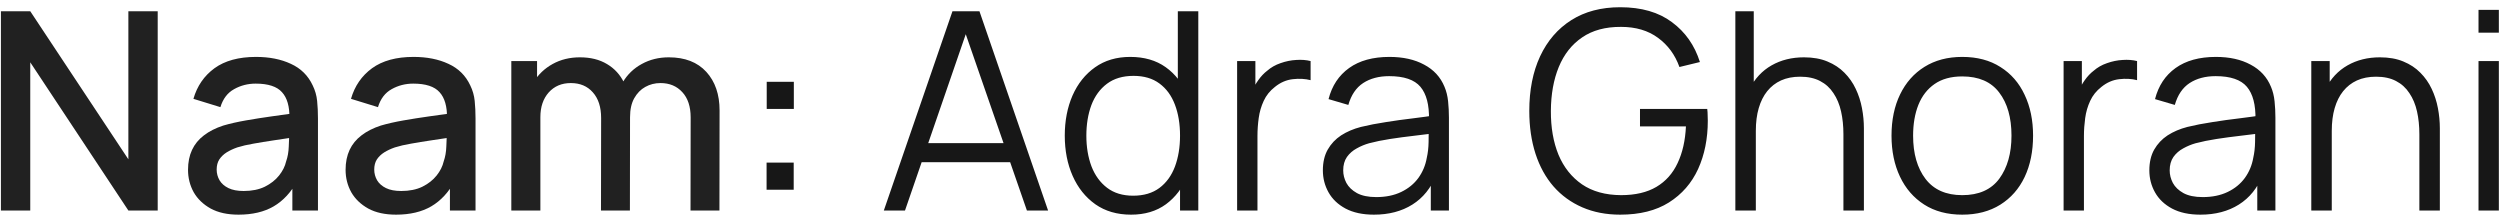
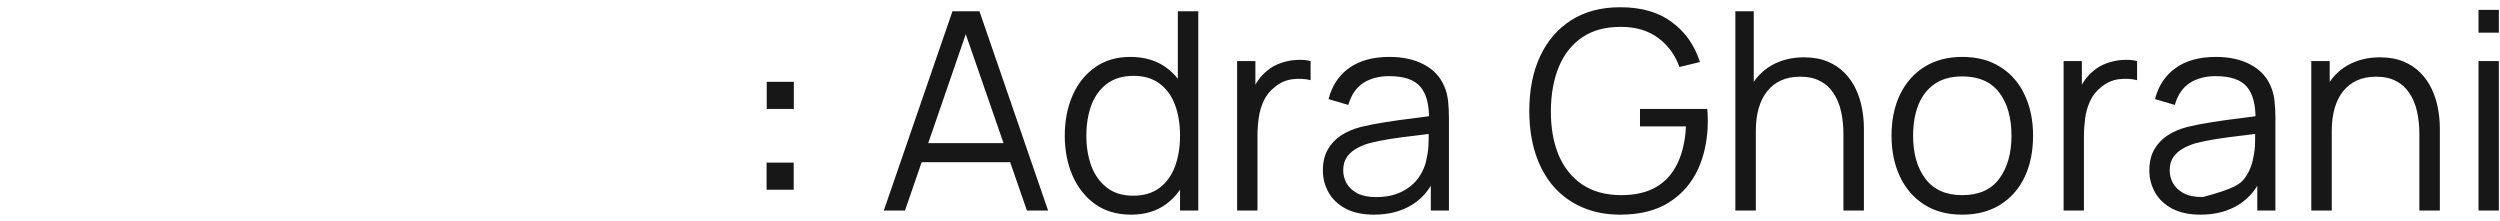
<svg xmlns="http://www.w3.org/2000/svg" width="271" height="24" viewBox="0 0 271 24" fill="none">
-   <path d="M0.1 22.819V1.219H3.28L13.915 17.269V1.219H17.095V22.819H13.915L3.28 6.754V22.819H0.1ZM25.857 23.269C24.657 23.269 23.652 23.049 22.842 22.609C22.032 22.159 21.417 21.569 20.997 20.839C20.587 20.099 20.382 19.289 20.382 18.409C20.382 17.589 20.527 16.869 20.817 16.249C21.107 15.629 21.537 15.104 22.107 14.674C22.677 14.234 23.377 13.879 24.207 13.609C24.927 13.399 25.742 13.214 26.652 13.054C27.562 12.894 28.517 12.744 29.517 12.604C30.527 12.464 31.527 12.324 32.517 12.184L31.377 12.814C31.397 11.544 31.127 10.604 30.567 9.994C30.017 9.374 29.067 9.064 27.717 9.064C26.867 9.064 26.087 9.264 25.377 9.664C24.667 10.054 24.172 10.704 23.892 11.614L20.967 10.714C21.367 9.324 22.127 8.219 23.247 7.399C24.377 6.579 25.877 6.169 27.747 6.169C29.197 6.169 30.457 6.419 31.527 6.919C32.607 7.409 33.397 8.189 33.897 9.259C34.157 9.789 34.317 10.349 34.377 10.939C34.437 11.529 34.467 12.164 34.467 12.844V22.819H31.692V19.114L32.232 19.594C31.562 20.834 30.707 21.759 29.667 22.369C28.637 22.969 27.367 23.269 25.857 23.269ZM26.412 20.704C27.302 20.704 28.067 20.549 28.707 20.239C29.347 19.919 29.862 19.514 30.252 19.024C30.642 18.534 30.897 18.024 31.017 17.494C31.187 17.014 31.282 16.474 31.302 15.874C31.332 15.274 31.347 14.794 31.347 14.434L32.367 14.809C31.377 14.959 30.477 15.094 29.667 15.214C28.857 15.334 28.122 15.454 27.462 15.574C26.812 15.684 26.232 15.819 25.722 15.979C25.292 16.129 24.907 16.309 24.567 16.519C24.237 16.729 23.972 16.984 23.772 17.284C23.582 17.584 23.487 17.949 23.487 18.379C23.487 18.799 23.592 19.189 23.802 19.549C24.012 19.899 24.332 20.179 24.762 20.389C25.192 20.599 25.742 20.704 26.412 20.704ZM42.937 23.269C41.737 23.269 40.732 23.049 39.922 22.609C39.112 22.159 38.497 21.569 38.077 20.839C37.667 20.099 37.462 19.289 37.462 18.409C37.462 17.589 37.607 16.869 37.897 16.249C38.187 15.629 38.617 15.104 39.187 14.674C39.757 14.234 40.457 13.879 41.287 13.609C42.007 13.399 42.822 13.214 43.732 13.054C44.642 12.894 45.597 12.744 46.597 12.604C47.607 12.464 48.607 12.324 49.597 12.184L48.457 12.814C48.477 11.544 48.207 10.604 47.647 9.994C47.097 9.374 46.147 9.064 44.797 9.064C43.947 9.064 43.167 9.264 42.457 9.664C41.747 10.054 41.252 10.704 40.972 11.614L38.047 10.714C38.447 9.324 39.207 8.219 40.327 7.399C41.457 6.579 42.957 6.169 44.827 6.169C46.277 6.169 47.537 6.419 48.607 6.919C49.687 7.409 50.477 8.189 50.977 9.259C51.237 9.789 51.397 10.349 51.457 10.939C51.517 11.529 51.547 12.164 51.547 12.844V22.819H48.772V19.114L49.312 19.594C48.642 20.834 47.787 21.759 46.747 22.369C45.717 22.969 44.447 23.269 42.937 23.269ZM43.492 20.704C44.382 20.704 45.147 20.549 45.787 20.239C46.427 19.919 46.942 19.514 47.332 19.024C47.722 18.534 47.977 18.024 48.097 17.494C48.267 17.014 48.362 16.474 48.382 15.874C48.412 15.274 48.427 14.794 48.427 14.434L49.447 14.809C48.457 14.959 47.557 15.094 46.747 15.214C45.937 15.334 45.202 15.454 44.542 15.574C43.892 15.684 43.312 15.819 42.802 15.979C42.372 16.129 41.987 16.309 41.647 16.519C41.317 16.729 41.052 16.984 40.852 17.284C40.662 17.584 40.567 17.949 40.567 18.379C40.567 18.799 40.672 19.189 40.882 19.549C41.092 19.899 41.412 20.179 41.842 20.389C42.272 20.599 42.822 20.704 43.492 20.704ZM74.852 22.819L74.867 12.724C74.867 11.554 74.567 10.644 73.967 9.994C73.367 9.334 72.577 9.004 71.597 9.004C70.997 9.004 70.447 9.144 69.947 9.424C69.457 9.694 69.057 10.104 68.747 10.654C68.447 11.194 68.297 11.874 68.297 12.694L66.782 11.929C66.762 10.789 67.002 9.789 67.502 8.929C68.012 8.069 68.702 7.404 69.572 6.934C70.442 6.454 71.417 6.214 72.497 6.214C74.247 6.214 75.602 6.739 76.562 7.789C77.522 8.839 78.002 10.234 78.002 11.974L77.987 22.819H74.852ZM55.427 22.819V6.619H58.217V11.299H58.577V22.819H55.427ZM65.147 22.819L65.162 12.784C65.162 11.604 64.862 10.679 64.262 10.009C63.672 9.339 62.877 9.004 61.877 9.004C60.887 9.004 60.087 9.344 59.477 10.024C58.877 10.704 58.577 11.594 58.577 12.694L57.077 11.734C57.077 10.674 57.332 9.729 57.842 8.899C58.352 8.069 59.042 7.414 59.912 6.934C60.782 6.454 61.767 6.214 62.867 6.214C64.017 6.214 64.997 6.459 65.807 6.949C66.617 7.429 67.232 8.104 67.652 8.974C68.082 9.844 68.297 10.854 68.297 12.004L68.282 22.819H65.147Z" fill="#212121" />
-   <path d="M83.097 20.569V17.629H86.037V20.569H83.097ZM83.112 11.809V8.869H86.052V11.809H83.112ZM95.807 22.819L103.247 1.219H106.172L113.612 22.819H111.317L104.252 2.449H105.122L98.102 22.819H95.807ZM99.122 17.584V15.514H110.282V17.584H99.122ZM122.606 23.269C121.096 23.269 119.806 22.894 118.736 22.144C117.666 21.384 116.846 20.359 116.276 19.069C115.706 17.779 115.421 16.324 115.421 14.704C115.421 13.094 115.701 11.644 116.261 10.354C116.831 9.064 117.646 8.044 118.706 7.294C119.766 6.544 121.036 6.169 122.516 6.169C124.036 6.169 125.316 6.539 126.356 7.279C127.396 8.019 128.181 9.034 128.711 10.324C129.251 11.604 129.521 13.064 129.521 14.704C129.521 16.314 129.256 17.769 128.726 19.069C128.196 20.359 127.416 21.384 126.386 22.144C125.356 22.894 124.096 23.269 122.606 23.269ZM122.831 21.214C123.981 21.214 124.931 20.934 125.681 20.374C126.431 19.814 126.991 19.044 127.361 18.064C127.731 17.074 127.916 15.954 127.916 14.704C127.916 13.434 127.731 12.314 127.361 11.344C126.991 10.364 126.431 9.599 125.681 9.049C124.941 8.499 124.006 8.224 122.876 8.224C121.716 8.224 120.756 8.509 119.996 9.079C119.236 9.649 118.671 10.424 118.301 11.404C117.941 12.384 117.761 13.484 117.761 14.704C117.761 15.934 117.946 17.044 118.316 18.034C118.696 19.014 119.261 19.789 120.011 20.359C120.761 20.929 121.701 21.214 122.831 21.214ZM127.916 22.819V10.624H127.676V1.219H129.896V22.819H127.916ZM134.104 22.819V6.619H136.084V10.519L135.694 10.009C135.874 9.529 136.109 9.089 136.399 8.689C136.689 8.279 137.004 7.944 137.344 7.684C137.764 7.314 138.254 7.034 138.814 6.844C139.374 6.644 139.939 6.529 140.509 6.499C141.079 6.459 141.599 6.499 142.069 6.619V8.689C141.479 8.539 140.834 8.504 140.134 8.584C139.434 8.664 138.789 8.944 138.199 9.424C137.659 9.844 137.254 10.349 136.984 10.939C136.714 11.519 136.534 12.139 136.444 12.799C136.354 13.449 136.309 14.094 136.309 14.734V22.819H134.104ZM148.934 23.269C147.714 23.269 146.689 23.049 145.859 22.609C145.039 22.169 144.424 21.584 144.014 20.854C143.604 20.124 143.399 19.329 143.399 18.469C143.399 17.589 143.574 16.839 143.924 16.219C144.284 15.589 144.769 15.074 145.379 14.674C145.999 14.274 146.714 13.969 147.524 13.759C148.344 13.559 149.249 13.384 150.239 13.234C151.239 13.074 152.214 12.939 153.164 12.829C154.124 12.709 154.964 12.594 155.684 12.484L154.904 12.964C154.934 11.364 154.624 10.179 153.974 9.409C153.324 8.639 152.194 8.254 150.584 8.254C149.474 8.254 148.534 8.504 147.764 9.004C147.004 9.504 146.469 10.294 146.159 11.374L144.014 10.744C144.384 9.294 145.129 8.169 146.249 7.369C147.369 6.569 148.824 6.169 150.614 6.169C152.094 6.169 153.349 6.449 154.379 7.009C155.419 7.559 156.154 8.359 156.584 9.409C156.784 9.879 156.914 10.404 156.974 10.984C157.034 11.564 157.064 12.154 157.064 12.754V22.819H155.099V18.754L155.669 18.994C155.119 20.384 154.264 21.444 153.104 22.174C151.944 22.904 150.554 23.269 148.934 23.269ZM149.189 21.364C150.219 21.364 151.119 21.179 151.889 20.809C152.659 20.439 153.279 19.934 153.749 19.294C154.219 18.644 154.524 17.914 154.664 17.104C154.784 16.584 154.849 16.014 154.859 15.394C154.869 14.764 154.874 14.294 154.874 13.984L155.714 14.419C154.964 14.519 154.149 14.619 153.269 14.719C152.399 14.819 151.539 14.934 150.689 15.064C149.849 15.194 149.089 15.349 148.409 15.529C147.949 15.659 147.504 15.844 147.074 16.084C146.644 16.314 146.289 16.624 146.009 17.014C145.739 17.404 145.604 17.889 145.604 18.469C145.604 18.939 145.719 19.394 145.949 19.834C146.189 20.274 146.569 20.639 147.089 20.929C147.619 21.219 148.319 21.364 149.189 21.364ZM175.63 23.269C174.11 23.269 172.74 23.004 171.52 22.474C170.3 21.944 169.26 21.189 168.4 20.209C167.55 19.229 166.9 18.049 166.45 16.669C166 15.279 165.775 13.729 165.775 12.019C165.775 9.759 166.165 7.789 166.945 6.109C167.735 4.419 168.865 3.109 170.335 2.179C171.805 1.249 173.57 0.784 175.63 0.784C177.93 0.784 179.8 1.324 181.24 2.404C182.69 3.474 183.7 4.914 184.27 6.724L182.05 7.264C181.58 5.944 180.805 4.889 179.725 4.099C178.655 3.309 177.32 2.914 175.72 2.914C174.03 2.904 172.625 3.284 171.505 4.054C170.385 4.814 169.54 5.884 168.97 7.264C168.41 8.634 168.125 10.219 168.115 12.019C168.105 13.819 168.38 15.404 168.94 16.774C169.51 18.134 170.36 19.204 171.49 19.984C172.62 20.754 174.03 21.144 175.72 21.154C177.27 21.154 178.55 20.854 179.56 20.254C180.57 19.654 181.335 18.794 181.855 17.674C182.385 16.554 182.685 15.229 182.755 13.699H177.775V11.809H185.065C185.095 12.039 185.11 12.284 185.11 12.544C185.12 12.794 185.125 12.974 185.125 13.084C185.125 15.034 184.775 16.779 184.075 18.319C183.375 19.849 182.32 21.059 180.91 21.949C179.51 22.829 177.75 23.269 175.63 23.269ZM199.827 22.819V14.554C199.827 13.654 199.742 12.829 199.572 12.079C199.402 11.319 199.127 10.659 198.747 10.099C198.377 9.529 197.892 9.089 197.292 8.779C196.702 8.469 195.982 8.314 195.132 8.314C194.352 8.314 193.662 8.449 193.062 8.719C192.472 8.989 191.972 9.379 191.562 9.889C191.162 10.389 190.857 10.999 190.647 11.719C190.437 12.439 190.332 13.259 190.332 14.179L188.772 13.834C188.772 12.174 189.062 10.779 189.642 9.649C190.222 8.519 191.022 7.664 192.042 7.084C193.062 6.504 194.232 6.214 195.552 6.214C196.522 6.214 197.367 6.364 198.087 6.664C198.817 6.964 199.432 7.369 199.932 7.879C200.442 8.389 200.852 8.974 201.162 9.634C201.472 10.284 201.697 10.979 201.837 11.719C201.977 12.449 202.047 13.179 202.047 13.909V22.819H199.827ZM188.112 22.819V1.219H190.107V13.414H190.332V22.819H188.112ZM212.705 23.269C211.095 23.269 209.72 22.904 208.58 22.174C207.44 21.444 206.565 20.434 205.955 19.144C205.345 17.854 205.04 16.374 205.04 14.704C205.04 13.004 205.35 11.514 205.97 10.234C206.59 8.954 207.47 7.959 208.61 7.249C209.76 6.529 211.125 6.169 212.705 6.169C214.325 6.169 215.705 6.534 216.845 7.264C217.995 7.984 218.87 8.989 219.47 10.279C220.08 11.559 220.385 13.034 220.385 14.704C220.385 16.404 220.08 17.899 219.47 19.189C218.86 20.469 217.98 21.469 216.83 22.189C215.68 22.909 214.305 23.269 212.705 23.269ZM212.705 21.154C214.505 21.154 215.845 20.559 216.725 19.369C217.605 18.169 218.045 16.614 218.045 14.704C218.045 12.744 217.6 11.184 216.71 10.024C215.83 8.864 214.495 8.284 212.705 8.284C211.495 8.284 210.495 8.559 209.705 9.109C208.925 9.649 208.34 10.404 207.95 11.374C207.57 12.334 207.38 13.444 207.38 14.704C207.38 16.654 207.83 18.219 208.73 19.399C209.63 20.569 210.955 21.154 212.705 21.154ZM223.694 22.819V6.619H225.674V10.519L225.284 10.009C225.464 9.529 225.699 9.089 225.989 8.689C226.279 8.279 226.594 7.944 226.934 7.684C227.354 7.314 227.844 7.034 228.404 6.844C228.964 6.644 229.529 6.529 230.099 6.499C230.669 6.459 231.189 6.499 231.659 6.619V8.689C231.069 8.539 230.424 8.504 229.724 8.584C229.024 8.664 228.379 8.944 227.789 9.424C227.249 9.844 226.844 10.349 226.574 10.939C226.304 11.519 226.124 12.139 226.034 12.799C225.944 13.449 225.899 14.094 225.899 14.734V22.819H223.694ZM238.524 23.269C237.304 23.269 236.279 23.049 235.449 22.609C234.629 22.169 234.014 21.584 233.604 20.854C233.194 20.124 232.989 19.329 232.989 18.469C232.989 17.589 233.164 16.839 233.514 16.219C233.874 15.589 234.359 15.074 234.969 14.674C235.589 14.274 236.304 13.969 237.114 13.759C237.934 13.559 238.839 13.384 239.829 13.234C240.829 13.074 241.804 12.939 242.754 12.829C243.714 12.709 244.554 12.594 245.274 12.484L244.494 12.964C244.524 11.364 244.214 10.179 243.564 9.409C242.914 8.639 241.784 8.254 240.174 8.254C239.064 8.254 238.124 8.504 237.354 9.004C236.594 9.504 236.059 10.294 235.749 11.374L233.604 10.744C233.974 9.294 234.719 8.169 235.839 7.369C236.959 6.569 238.414 6.169 240.204 6.169C241.684 6.169 242.939 6.449 243.969 7.009C245.009 7.559 245.744 8.359 246.174 9.409C246.374 9.879 246.504 10.404 246.564 10.984C246.624 11.564 246.654 12.154 246.654 12.754V22.819H244.689V18.754L245.259 18.994C244.709 20.384 243.854 21.444 242.694 22.174C241.534 22.904 240.144 23.269 238.524 23.269ZM238.779 21.364C239.809 21.364 240.709 21.179 241.479 20.809C242.249 20.439 242.869 19.934 243.339 19.294C243.809 18.644 244.114 17.914 244.254 17.104C244.374 16.584 244.439 16.014 244.449 15.394C244.459 14.764 244.464 14.294 244.464 13.984L245.304 14.419C244.554 14.519 243.739 14.619 242.859 14.719C241.989 14.819 241.129 14.934 240.279 15.064C239.439 15.194 238.679 15.349 237.999 15.529C237.539 15.659 237.094 15.844 236.664 16.084C236.234 16.314 235.879 16.624 235.599 17.014C235.329 17.404 235.194 17.889 235.194 18.469C235.194 18.939 235.309 19.394 235.539 19.834C235.779 20.274 236.159 20.639 236.679 20.929C237.209 21.219 237.909 21.364 238.779 21.364ZM262.259 22.819V14.554C262.259 13.654 262.174 12.829 262.004 12.079C261.834 11.319 261.559 10.659 261.179 10.099C260.809 9.529 260.324 9.089 259.724 8.779C259.134 8.469 258.414 8.314 257.564 8.314C256.784 8.314 256.094 8.449 255.494 8.719C254.904 8.989 254.404 9.379 253.994 9.889C253.594 10.389 253.289 10.999 253.079 11.719C252.869 12.439 252.764 13.259 252.764 14.179L251.204 13.834C251.204 12.174 251.494 10.779 252.074 9.649C252.654 8.519 253.454 7.664 254.474 7.084C255.494 6.504 256.664 6.214 257.984 6.214C258.954 6.214 259.799 6.364 260.519 6.664C261.249 6.964 261.864 7.369 262.364 7.879C262.874 8.389 263.284 8.974 263.594 9.634C263.904 10.284 264.129 10.979 264.269 11.719C264.409 12.449 264.479 13.179 264.479 13.909V22.819H262.259ZM250.544 22.819V6.619H252.539V10.609H252.764V22.819H250.544ZM268.671 3.544V1.069H270.876V3.544H268.671ZM268.671 22.819V6.619H270.876V22.819H268.671Z" fill="#171717" />
+   <path d="M83.097 20.569V17.629H86.037V20.569H83.097ZM83.112 11.809V8.869H86.052V11.809H83.112ZM95.807 22.819L103.247 1.219H106.172L113.612 22.819H111.317L104.252 2.449H105.122L98.102 22.819H95.807ZM99.122 17.584V15.514H110.282V17.584H99.122ZM122.606 23.269C121.096 23.269 119.806 22.894 118.736 22.144C117.666 21.384 116.846 20.359 116.276 19.069C115.706 17.779 115.421 16.324 115.421 14.704C115.421 13.094 115.701 11.644 116.261 10.354C116.831 9.064 117.646 8.044 118.706 7.294C119.766 6.544 121.036 6.169 122.516 6.169C124.036 6.169 125.316 6.539 126.356 7.279C127.396 8.019 128.181 9.034 128.711 10.324C129.251 11.604 129.521 13.064 129.521 14.704C129.521 16.314 129.256 17.769 128.726 19.069C128.196 20.359 127.416 21.384 126.386 22.144C125.356 22.894 124.096 23.269 122.606 23.269ZM122.831 21.214C123.981 21.214 124.931 20.934 125.681 20.374C126.431 19.814 126.991 19.044 127.361 18.064C127.731 17.074 127.916 15.954 127.916 14.704C127.916 13.434 127.731 12.314 127.361 11.344C126.991 10.364 126.431 9.599 125.681 9.049C124.941 8.499 124.006 8.224 122.876 8.224C121.716 8.224 120.756 8.509 119.996 9.079C119.236 9.649 118.671 10.424 118.301 11.404C117.941 12.384 117.761 13.484 117.761 14.704C117.761 15.934 117.946 17.044 118.316 18.034C118.696 19.014 119.261 19.789 120.011 20.359C120.761 20.929 121.701 21.214 122.831 21.214ZM127.916 22.819V10.624H127.676V1.219H129.896V22.819H127.916ZM134.104 22.819V6.619H136.084V10.519L135.694 10.009C135.874 9.529 136.109 9.089 136.399 8.689C136.689 8.279 137.004 7.944 137.344 7.684C137.764 7.314 138.254 7.034 138.814 6.844C139.374 6.644 139.939 6.529 140.509 6.499C141.079 6.459 141.599 6.499 142.069 6.619V8.689C141.479 8.539 140.834 8.504 140.134 8.584C139.434 8.664 138.789 8.944 138.199 9.424C137.659 9.844 137.254 10.349 136.984 10.939C136.714 11.519 136.534 12.139 136.444 12.799C136.354 13.449 136.309 14.094 136.309 14.734V22.819H134.104ZM148.934 23.269C147.714 23.269 146.689 23.049 145.859 22.609C145.039 22.169 144.424 21.584 144.014 20.854C143.604 20.124 143.399 19.329 143.399 18.469C143.399 17.589 143.574 16.839 143.924 16.219C144.284 15.589 144.769 15.074 145.379 14.674C145.999 14.274 146.714 13.969 147.524 13.759C148.344 13.559 149.249 13.384 150.239 13.234C151.239 13.074 152.214 12.939 153.164 12.829C154.124 12.709 154.964 12.594 155.684 12.484L154.904 12.964C154.934 11.364 154.624 10.179 153.974 9.409C153.324 8.639 152.194 8.254 150.584 8.254C149.474 8.254 148.534 8.504 147.764 9.004C147.004 9.504 146.469 10.294 146.159 11.374L144.014 10.744C144.384 9.294 145.129 8.169 146.249 7.369C147.369 6.569 148.824 6.169 150.614 6.169C152.094 6.169 153.349 6.449 154.379 7.009C155.419 7.559 156.154 8.359 156.584 9.409C156.784 9.879 156.914 10.404 156.974 10.984C157.034 11.564 157.064 12.154 157.064 12.754V22.819H155.099V18.754L155.669 18.994C155.119 20.384 154.264 21.444 153.104 22.174C151.944 22.904 150.554 23.269 148.934 23.269ZM149.189 21.364C150.219 21.364 151.119 21.179 151.889 20.809C152.659 20.439 153.279 19.934 153.749 19.294C154.219 18.644 154.524 17.914 154.664 17.104C154.784 16.584 154.849 16.014 154.859 15.394C154.869 14.764 154.874 14.294 154.874 13.984L155.714 14.419C154.964 14.519 154.149 14.619 153.269 14.719C152.399 14.819 151.539 14.934 150.689 15.064C149.849 15.194 149.089 15.349 148.409 15.529C147.949 15.659 147.504 15.844 147.074 16.084C146.644 16.314 146.289 16.624 146.009 17.014C145.739 17.404 145.604 17.889 145.604 18.469C145.604 18.939 145.719 19.394 145.949 19.834C146.189 20.274 146.569 20.639 147.089 20.929C147.619 21.219 148.319 21.364 149.189 21.364ZM175.63 23.269C174.11 23.269 172.74 23.004 171.52 22.474C170.3 21.944 169.26 21.189 168.4 20.209C167.55 19.229 166.9 18.049 166.45 16.669C166 15.279 165.775 13.729 165.775 12.019C165.775 9.759 166.165 7.789 166.945 6.109C167.735 4.419 168.865 3.109 170.335 2.179C171.805 1.249 173.57 0.784 175.63 0.784C177.93 0.784 179.8 1.324 181.24 2.404C182.69 3.474 183.7 4.914 184.27 6.724L182.05 7.264C181.58 5.944 180.805 4.889 179.725 4.099C178.655 3.309 177.32 2.914 175.72 2.914C174.03 2.904 172.625 3.284 171.505 4.054C170.385 4.814 169.54 5.884 168.97 7.264C168.41 8.634 168.125 10.219 168.115 12.019C168.105 13.819 168.38 15.404 168.94 16.774C169.51 18.134 170.36 19.204 171.49 19.984C172.62 20.754 174.03 21.144 175.72 21.154C177.27 21.154 178.55 20.854 179.56 20.254C180.57 19.654 181.335 18.794 181.855 17.674C182.385 16.554 182.685 15.229 182.755 13.699H177.775V11.809H185.065C185.095 12.039 185.11 12.284 185.11 12.544C185.12 12.794 185.125 12.974 185.125 13.084C185.125 15.034 184.775 16.779 184.075 18.319C183.375 19.849 182.32 21.059 180.91 21.949C179.51 22.829 177.75 23.269 175.63 23.269ZM199.827 22.819V14.554C199.827 13.654 199.742 12.829 199.572 12.079C199.402 11.319 199.127 10.659 198.747 10.099C198.377 9.529 197.892 9.089 197.292 8.779C196.702 8.469 195.982 8.314 195.132 8.314C194.352 8.314 193.662 8.449 193.062 8.719C192.472 8.989 191.972 9.379 191.562 9.889C191.162 10.389 190.857 10.999 190.647 11.719C190.437 12.439 190.332 13.259 190.332 14.179L188.772 13.834C188.772 12.174 189.062 10.779 189.642 9.649C190.222 8.519 191.022 7.664 192.042 7.084C193.062 6.504 194.232 6.214 195.552 6.214C196.522 6.214 197.367 6.364 198.087 6.664C198.817 6.964 199.432 7.369 199.932 7.879C200.442 8.389 200.852 8.974 201.162 9.634C201.472 10.284 201.697 10.979 201.837 11.719C201.977 12.449 202.047 13.179 202.047 13.909V22.819H199.827ZM188.112 22.819V1.219H190.107V13.414H190.332V22.819H188.112ZM212.705 23.269C211.095 23.269 209.72 22.904 208.58 22.174C207.44 21.444 206.565 20.434 205.955 19.144C205.345 17.854 205.04 16.374 205.04 14.704C205.04 13.004 205.35 11.514 205.97 10.234C206.59 8.954 207.47 7.959 208.61 7.249C209.76 6.529 211.125 6.169 212.705 6.169C214.325 6.169 215.705 6.534 216.845 7.264C217.995 7.984 218.87 8.989 219.47 10.279C220.08 11.559 220.385 13.034 220.385 14.704C220.385 16.404 220.08 17.899 219.47 19.189C218.86 20.469 217.98 21.469 216.83 22.189C215.68 22.909 214.305 23.269 212.705 23.269ZM212.705 21.154C214.505 21.154 215.845 20.559 216.725 19.369C217.605 18.169 218.045 16.614 218.045 14.704C218.045 12.744 217.6 11.184 216.71 10.024C215.83 8.864 214.495 8.284 212.705 8.284C211.495 8.284 210.495 8.559 209.705 9.109C208.925 9.649 208.34 10.404 207.95 11.374C207.57 12.334 207.38 13.444 207.38 14.704C207.38 16.654 207.83 18.219 208.73 19.399C209.63 20.569 210.955 21.154 212.705 21.154ZM223.694 22.819V6.619H225.674V10.519L225.284 10.009C225.464 9.529 225.699 9.089 225.989 8.689C226.279 8.279 226.594 7.944 226.934 7.684C227.354 7.314 227.844 7.034 228.404 6.844C228.964 6.644 229.529 6.529 230.099 6.499C230.669 6.459 231.189 6.499 231.659 6.619V8.689C231.069 8.539 230.424 8.504 229.724 8.584C229.024 8.664 228.379 8.944 227.789 9.424C227.249 9.844 226.844 10.349 226.574 10.939C226.304 11.519 226.124 12.139 226.034 12.799C225.944 13.449 225.899 14.094 225.899 14.734V22.819H223.694ZM238.524 23.269C237.304 23.269 236.279 23.049 235.449 22.609C234.629 22.169 234.014 21.584 233.604 20.854C233.194 20.124 232.989 19.329 232.989 18.469C232.989 17.589 233.164 16.839 233.514 16.219C233.874 15.589 234.359 15.074 234.969 14.674C235.589 14.274 236.304 13.969 237.114 13.759C237.934 13.559 238.839 13.384 239.829 13.234C240.829 13.074 241.804 12.939 242.754 12.829C243.714 12.709 244.554 12.594 245.274 12.484L244.494 12.964C244.524 11.364 244.214 10.179 243.564 9.409C242.914 8.639 241.784 8.254 240.174 8.254C239.064 8.254 238.124 8.504 237.354 9.004C236.594 9.504 236.059 10.294 235.749 11.374L233.604 10.744C233.974 9.294 234.719 8.169 235.839 7.369C236.959 6.569 238.414 6.169 240.204 6.169C241.684 6.169 242.939 6.449 243.969 7.009C245.009 7.559 245.744 8.359 246.174 9.409C246.374 9.879 246.504 10.404 246.564 10.984C246.624 11.564 246.654 12.154 246.654 12.754V22.819H244.689V18.754L245.259 18.994C244.709 20.384 243.854 21.444 242.694 22.174C241.534 22.904 240.144 23.269 238.524 23.269ZM238.779 21.364C242.249 20.439 242.869 19.934 243.339 19.294C243.809 18.644 244.114 17.914 244.254 17.104C244.374 16.584 244.439 16.014 244.449 15.394C244.459 14.764 244.464 14.294 244.464 13.984L245.304 14.419C244.554 14.519 243.739 14.619 242.859 14.719C241.989 14.819 241.129 14.934 240.279 15.064C239.439 15.194 238.679 15.349 237.999 15.529C237.539 15.659 237.094 15.844 236.664 16.084C236.234 16.314 235.879 16.624 235.599 17.014C235.329 17.404 235.194 17.889 235.194 18.469C235.194 18.939 235.309 19.394 235.539 19.834C235.779 20.274 236.159 20.639 236.679 20.929C237.209 21.219 237.909 21.364 238.779 21.364ZM262.259 22.819V14.554C262.259 13.654 262.174 12.829 262.004 12.079C261.834 11.319 261.559 10.659 261.179 10.099C260.809 9.529 260.324 9.089 259.724 8.779C259.134 8.469 258.414 8.314 257.564 8.314C256.784 8.314 256.094 8.449 255.494 8.719C254.904 8.989 254.404 9.379 253.994 9.889C253.594 10.389 253.289 10.999 253.079 11.719C252.869 12.439 252.764 13.259 252.764 14.179L251.204 13.834C251.204 12.174 251.494 10.779 252.074 9.649C252.654 8.519 253.454 7.664 254.474 7.084C255.494 6.504 256.664 6.214 257.984 6.214C258.954 6.214 259.799 6.364 260.519 6.664C261.249 6.964 261.864 7.369 262.364 7.879C262.874 8.389 263.284 8.974 263.594 9.634C263.904 10.284 264.129 10.979 264.269 11.719C264.409 12.449 264.479 13.179 264.479 13.909V22.819H262.259ZM250.544 22.819V6.619H252.539V10.609H252.764V22.819H250.544ZM268.671 3.544V1.069H270.876V3.544H268.671ZM268.671 22.819V6.619H270.876V22.819H268.671Z" fill="#171717" />
</svg>